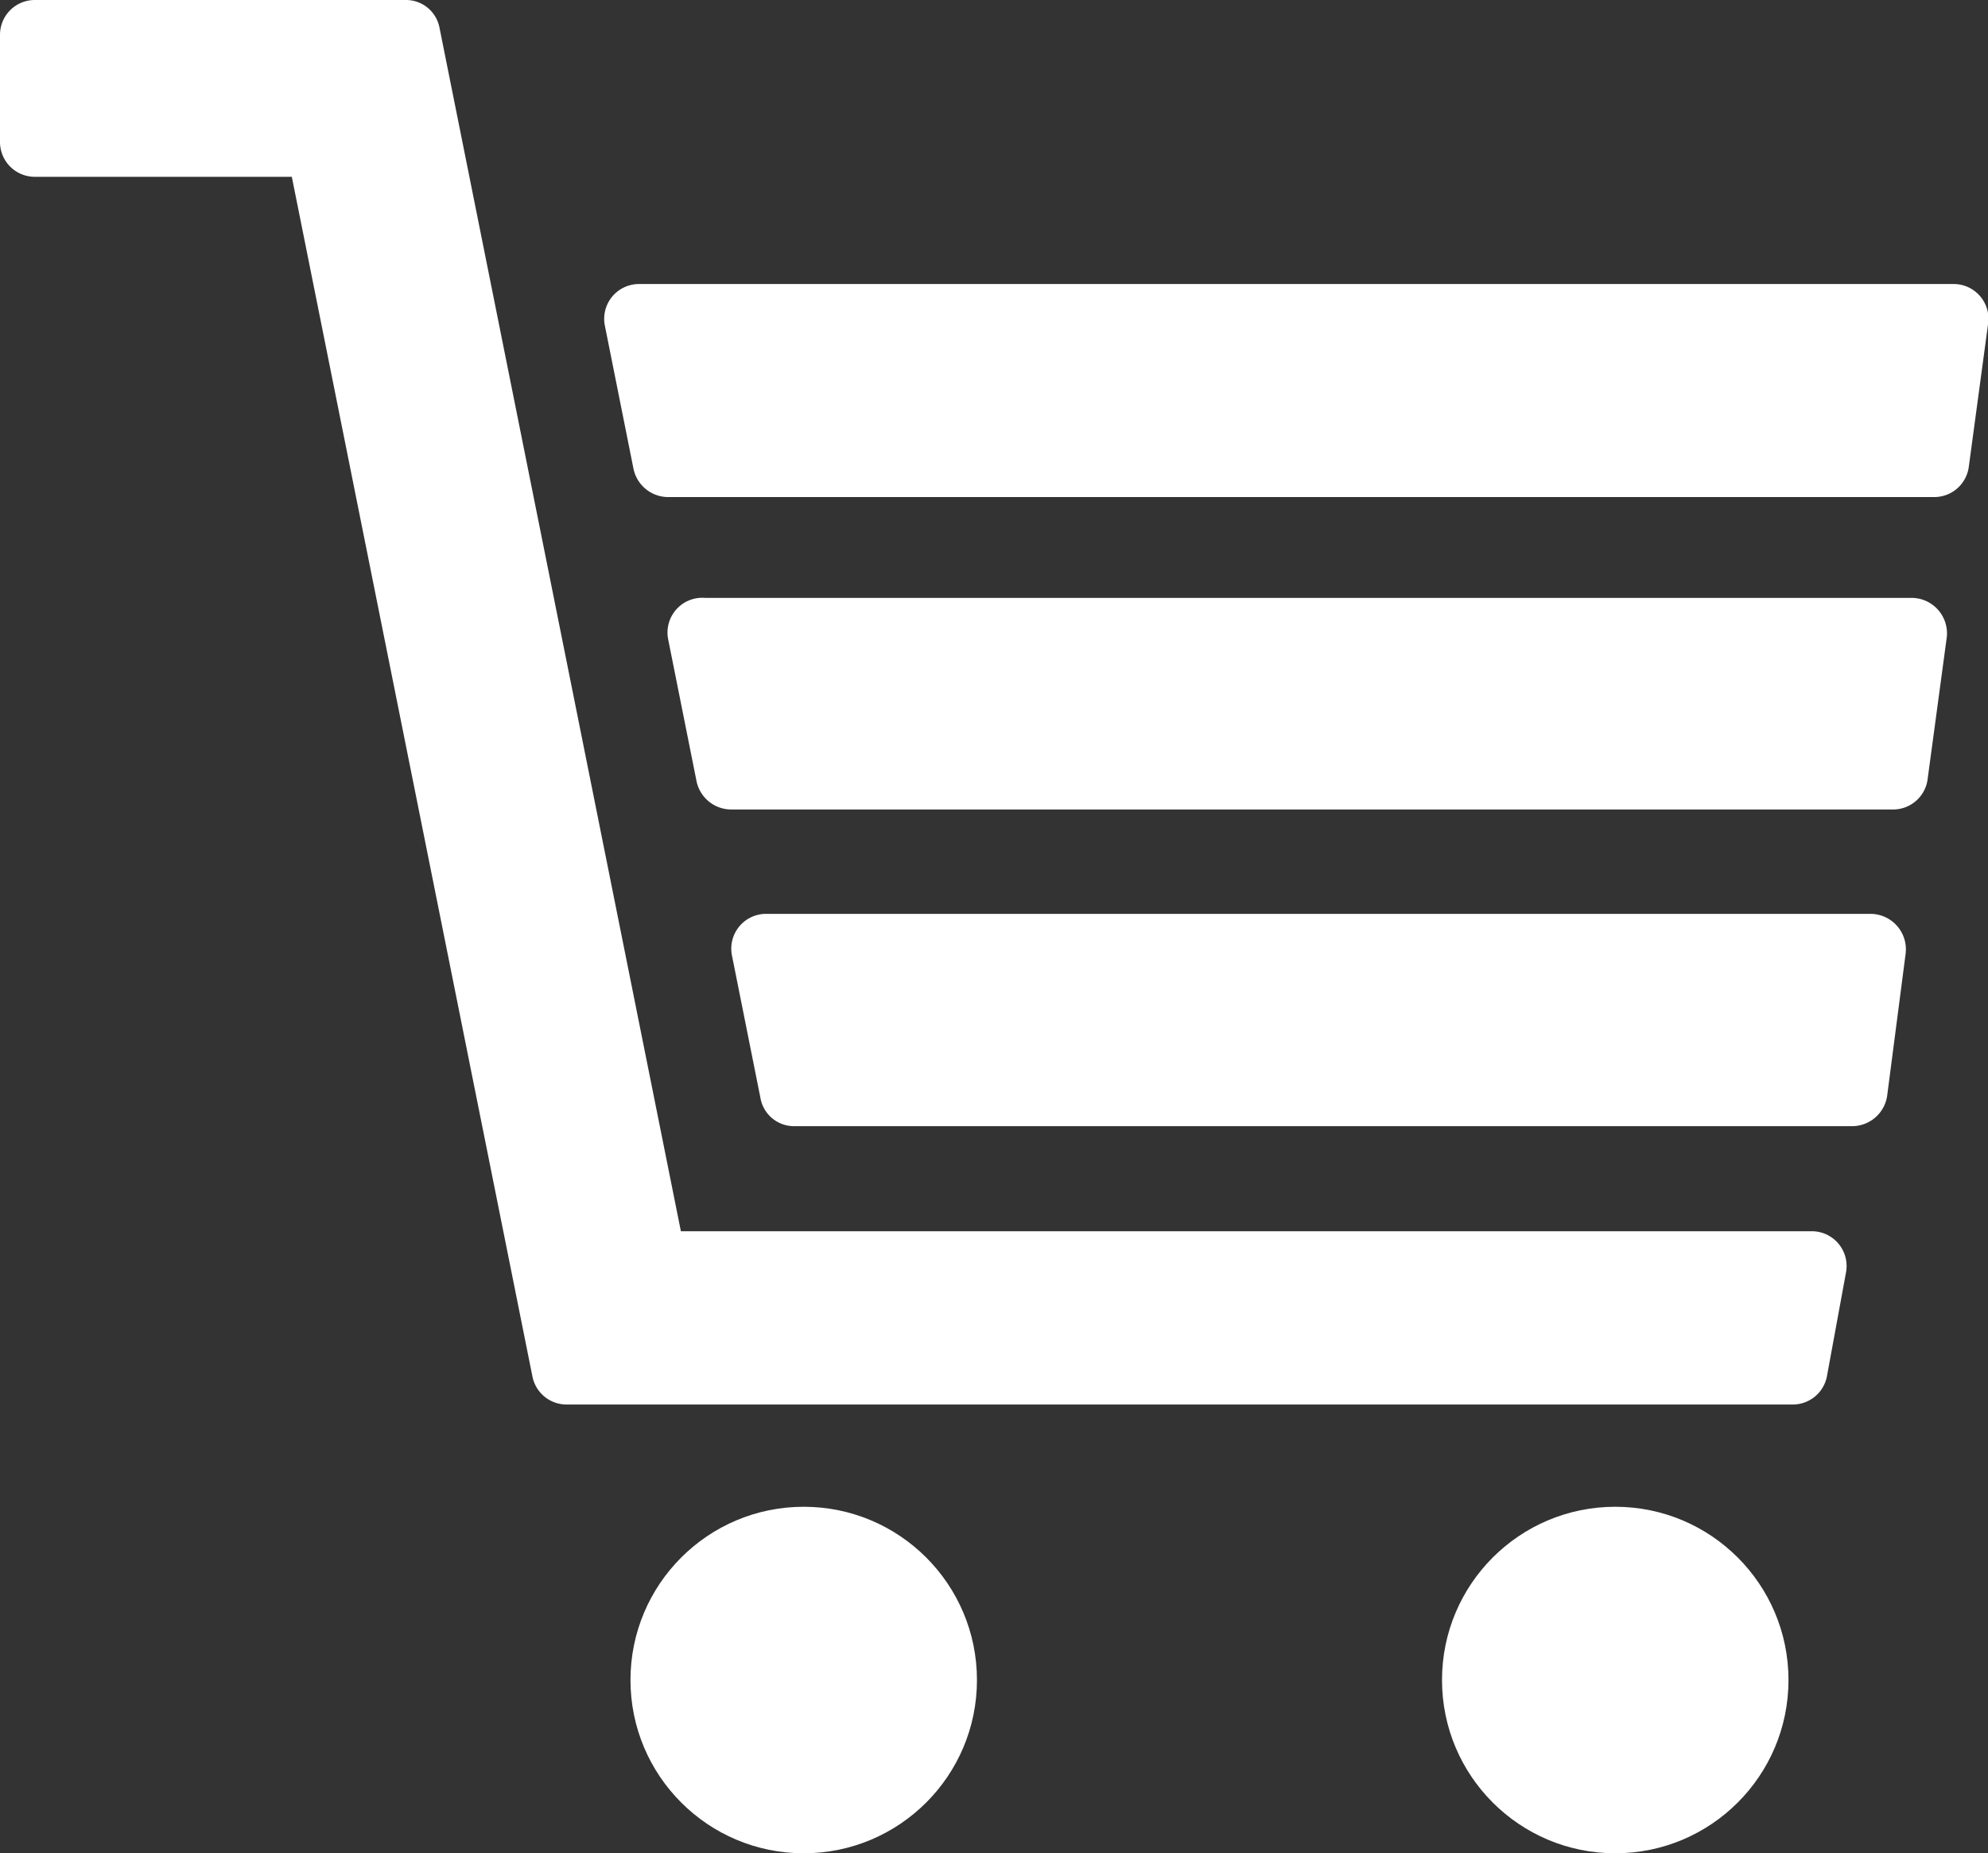
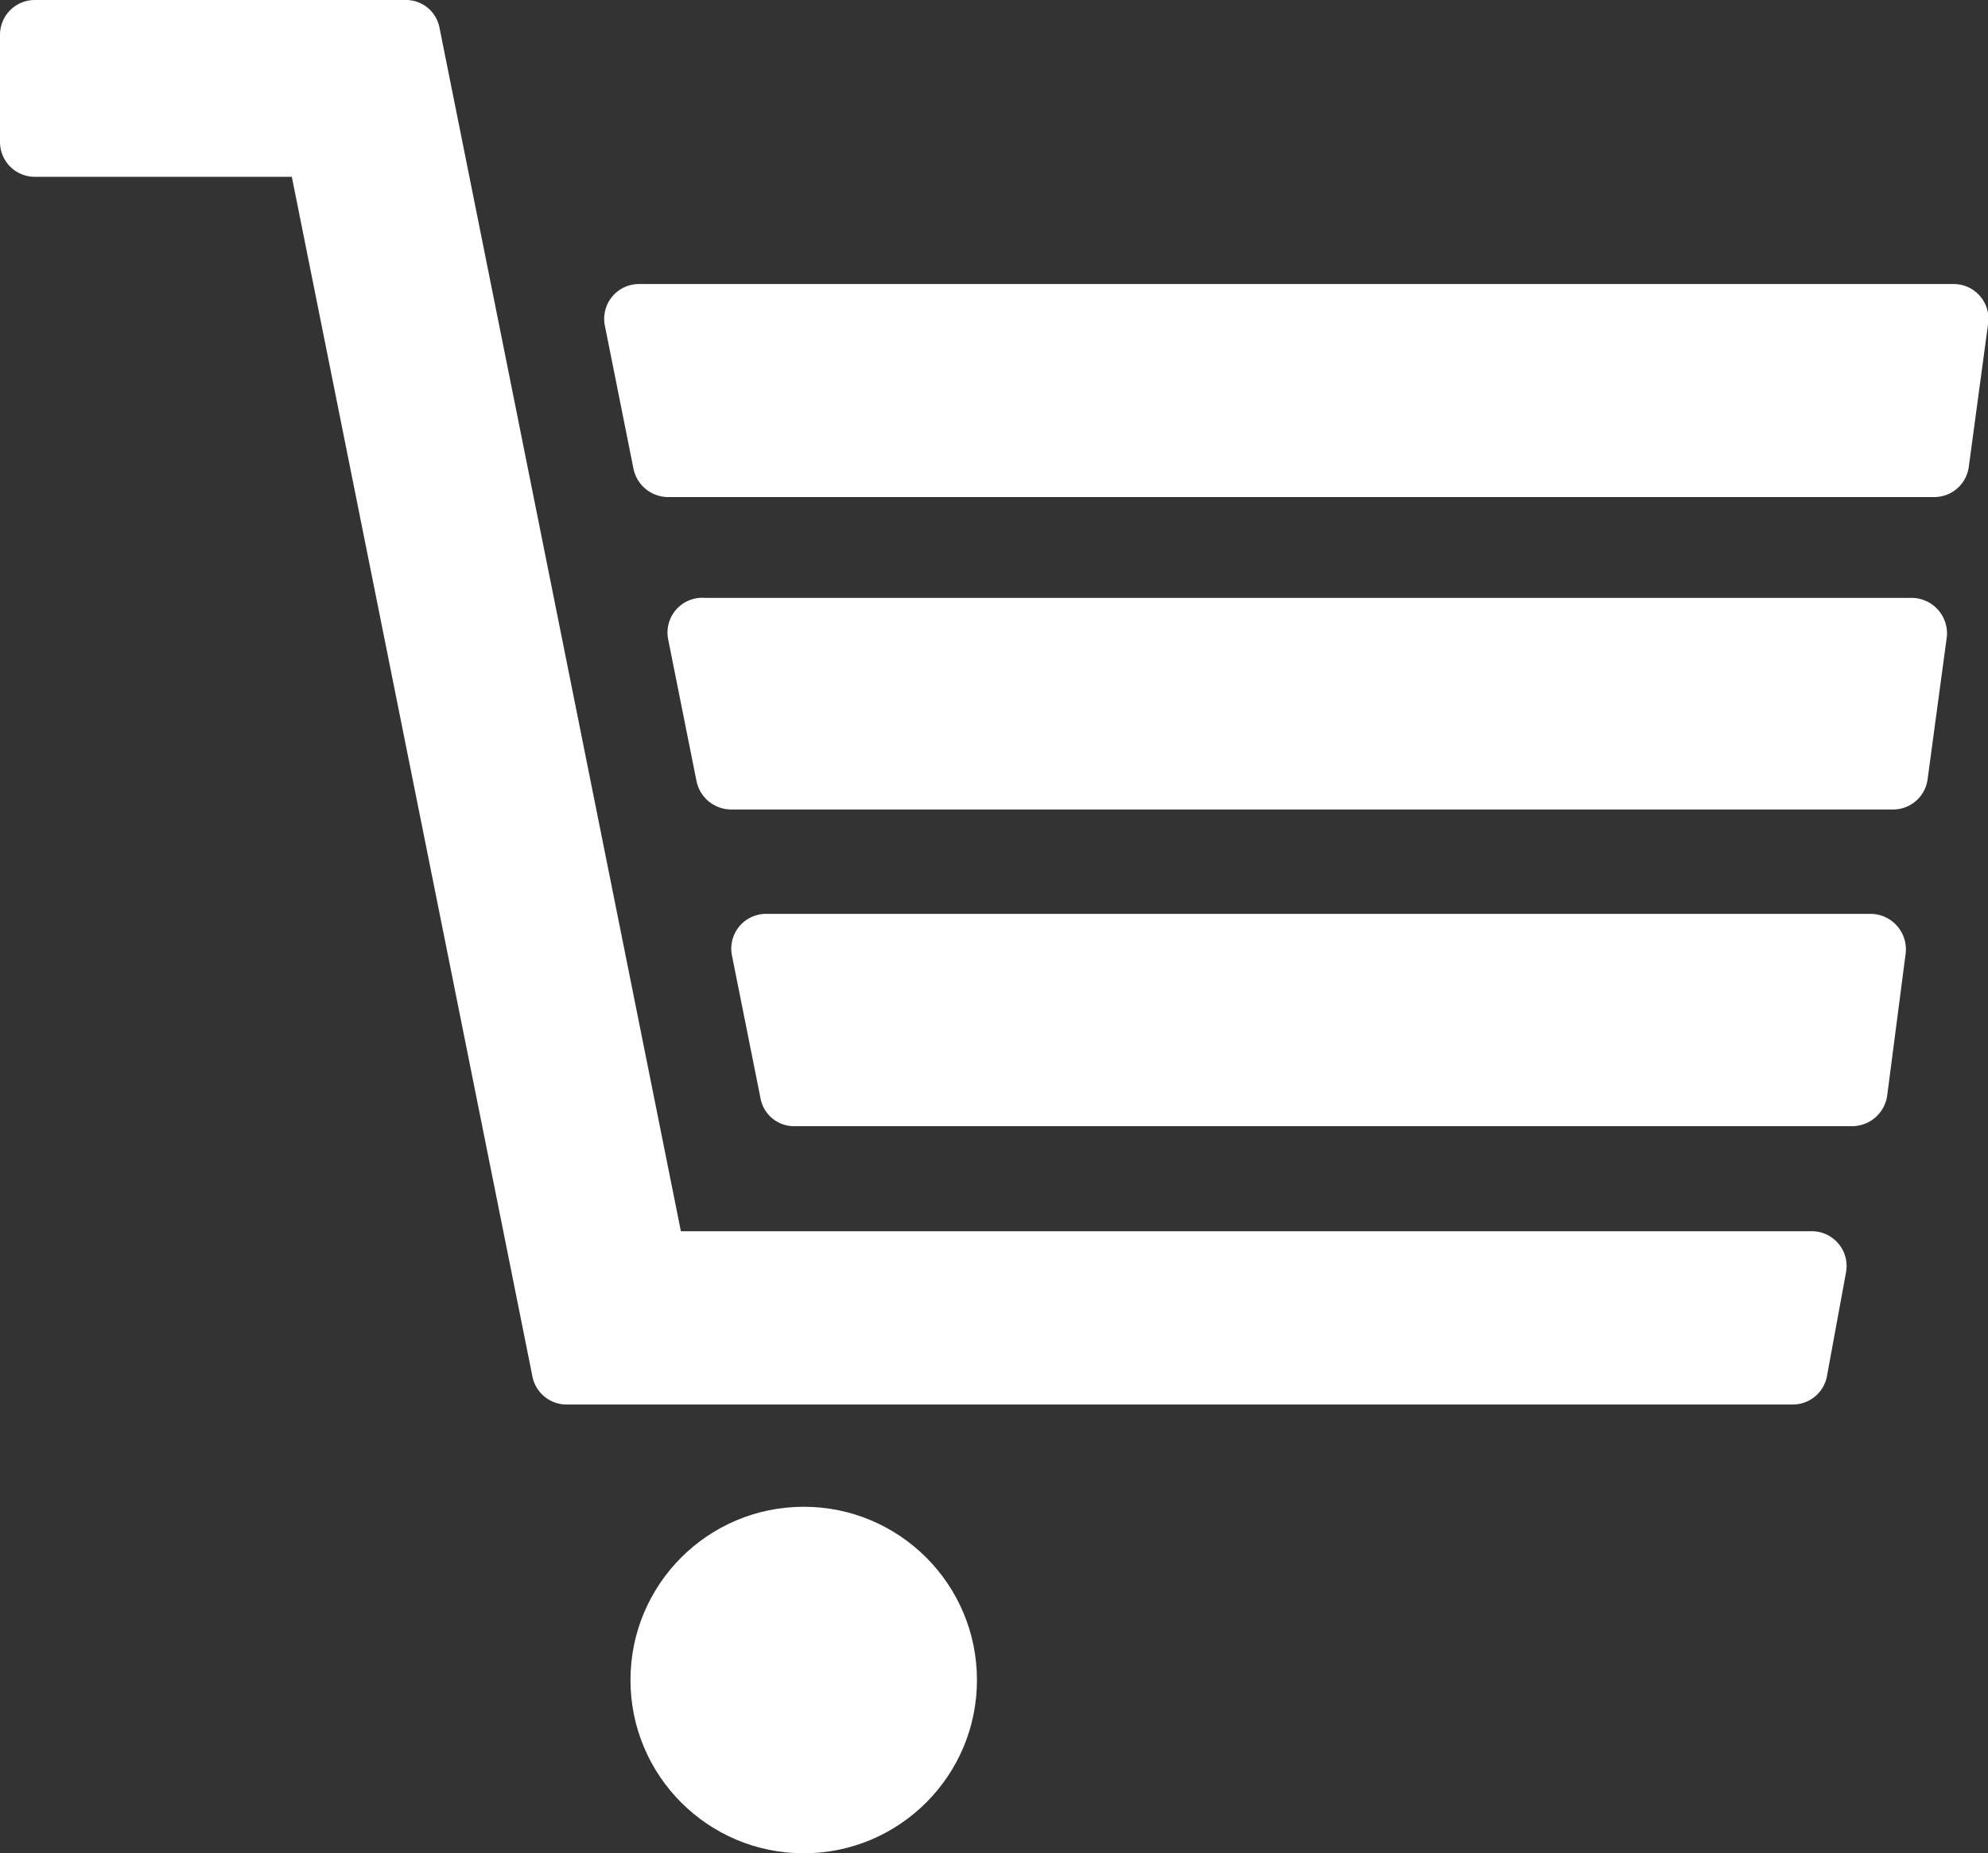
<svg xmlns="http://www.w3.org/2000/svg" viewBox="0 0 28 26.1">
  <rect x="0" y="0" width="28" height="26.1" fill="#333333" stroke="none" />
  <defs>
    <style>.cls-1{fill:#fff;}</style>
  </defs>
  <g id="レイヤー_2" data-name="レイヤー 2">
    <g id="レイヤー_3" data-name="レイヤー 3">
      <path class="cls-1" d="M26.93,8.42h-17A.49.49,0,0,0,9.41,9l.4,2a.5.5,0,0,0,.48.4H26.67a.49.49,0,0,0,.48-.43l.27-2A.5.5,0,0,0,26.93,8.42Z" />
      <path class="cls-1" d="M27.51,4H9a.49.49,0,0,0-.48.59l.4,2A.5.5,0,0,0,9.4,7H27.25a.49.49,0,0,0,.48-.43l.27-2A.49.49,0,0,0,27.51,4Z" />
      <path class="cls-1" d="M26.35,12.87H10.78a.49.49,0,0,0-.47.59l.4,2a.48.48,0,0,0,.48.4h14.9a.5.5,0,0,0,.49-.43l.26-2A.5.5,0,0,0,26.35,12.87Z" />
      <path class="cls-1" d="M25.54,17.34H9.59L6.19.39A.48.48,0,0,0,5.71,0H.49A.49.49,0,0,0,0,.49V2a.49.49,0,0,0,.49.49H4.11L7.5,19.39a.49.49,0,0,0,.48.39H25.25a.49.49,0,0,0,.48-.39L26,17.92A.49.49,0,0,0,25.54,17.34Z" />
      <circle class="cls-1" cx="11.32" cy="23.66" r="2.44" />
-       <circle class="cls-1" cx="22.75" cy="23.66" r="2.44" />
    </g>
  </g>
</svg>